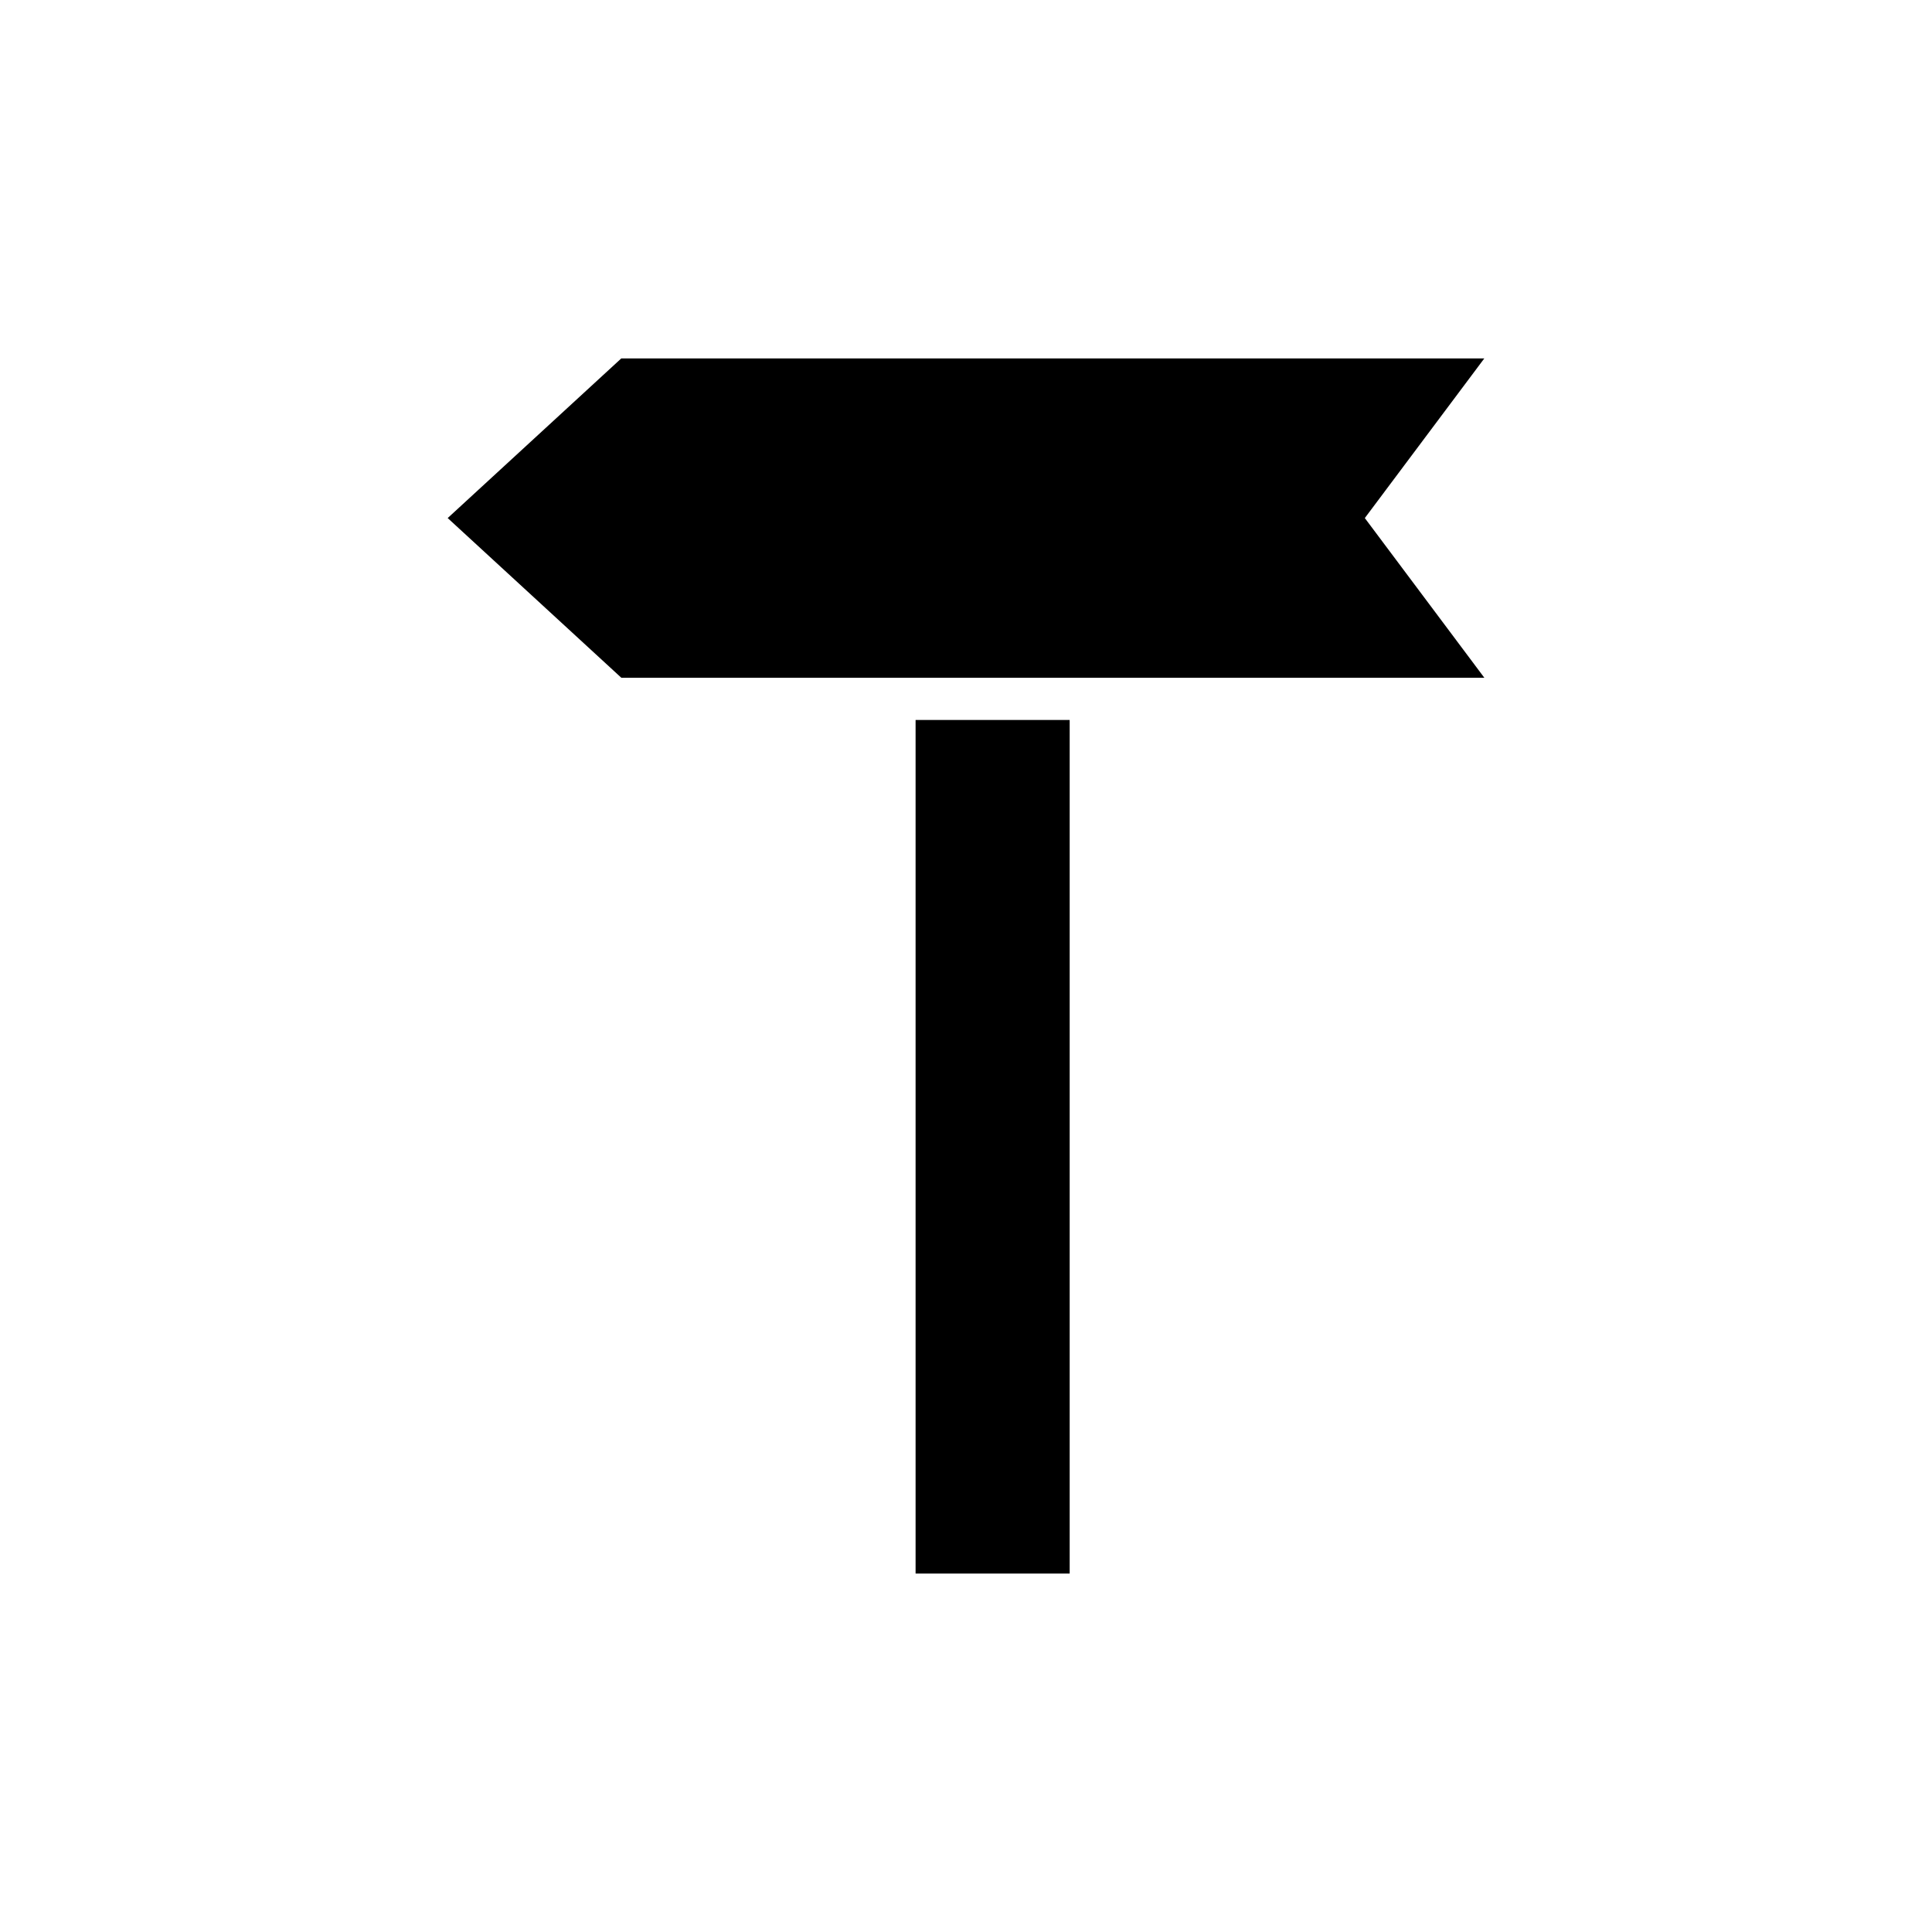
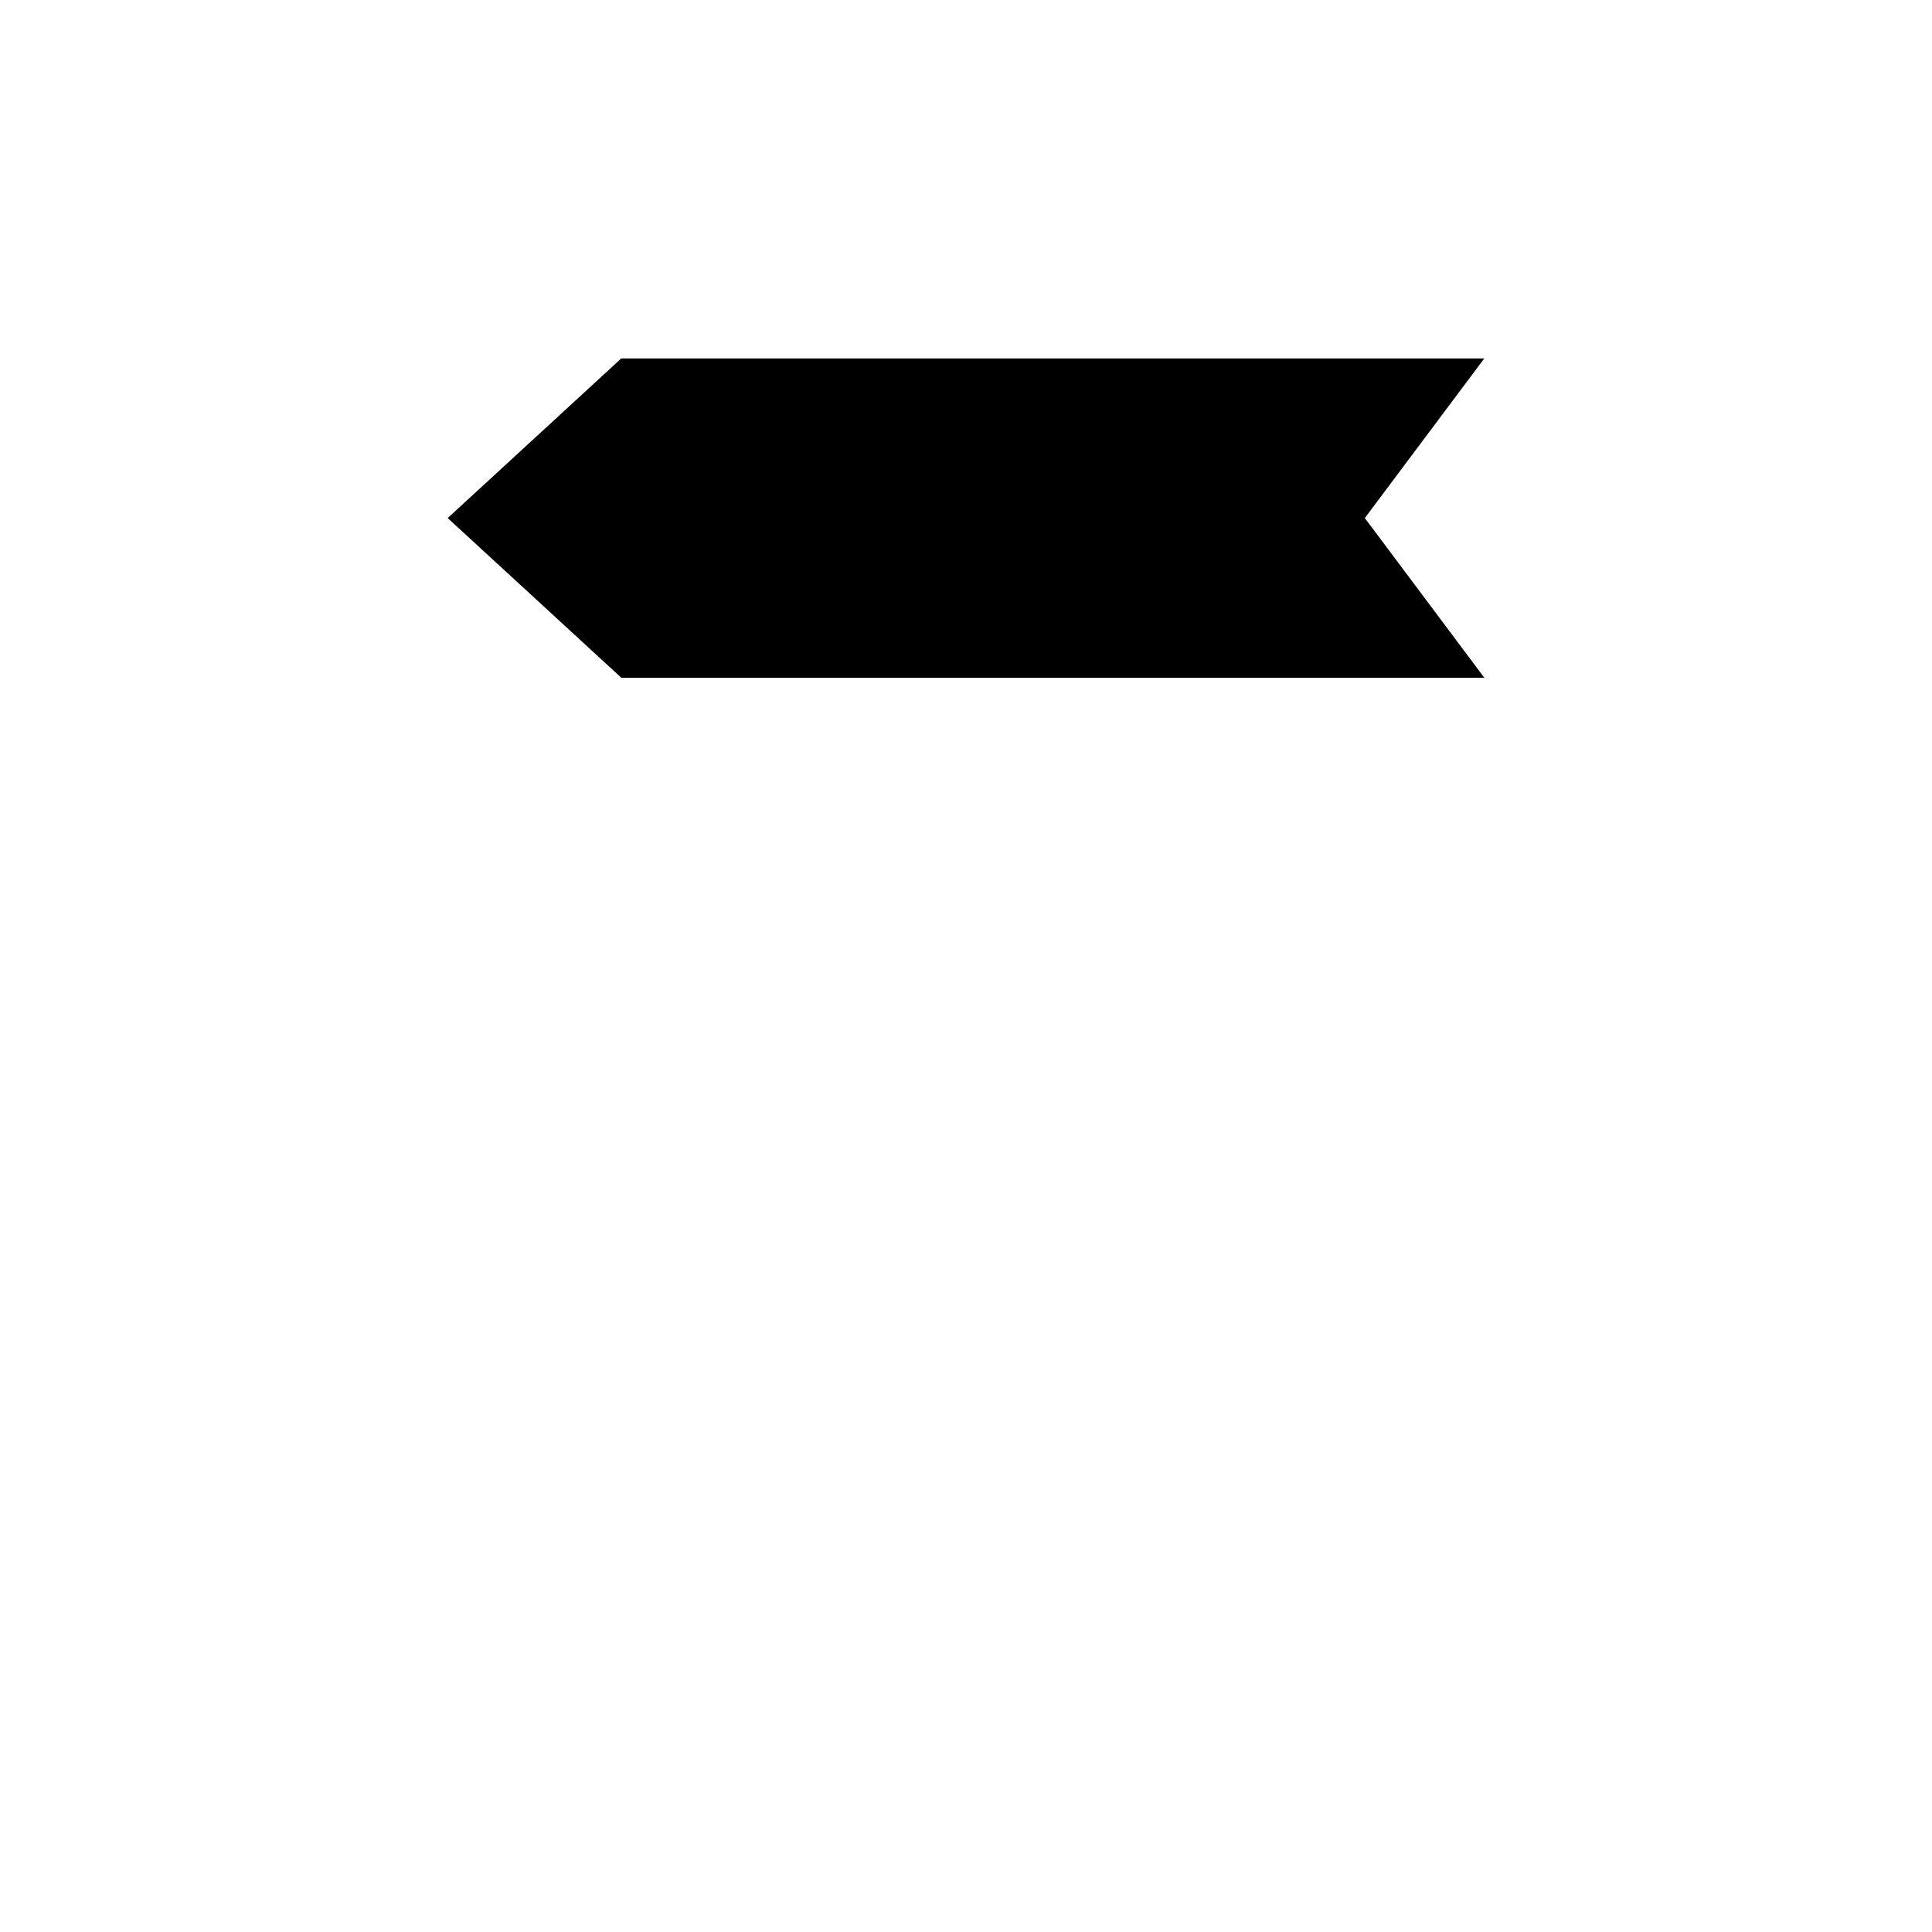
<svg xmlns="http://www.w3.org/2000/svg" fill="#000000" width="800px" height="800px" version="1.1" viewBox="144 144 512 512">
  <g>
-     <path d="m386.64 334.8h40.836v226.21h-40.836z" />
    <path d="m537.36 238.98h-228.71l-46.008 42.312 46.008 42.312h228.71l-31.668-42.312z" />
  </g>
</svg>